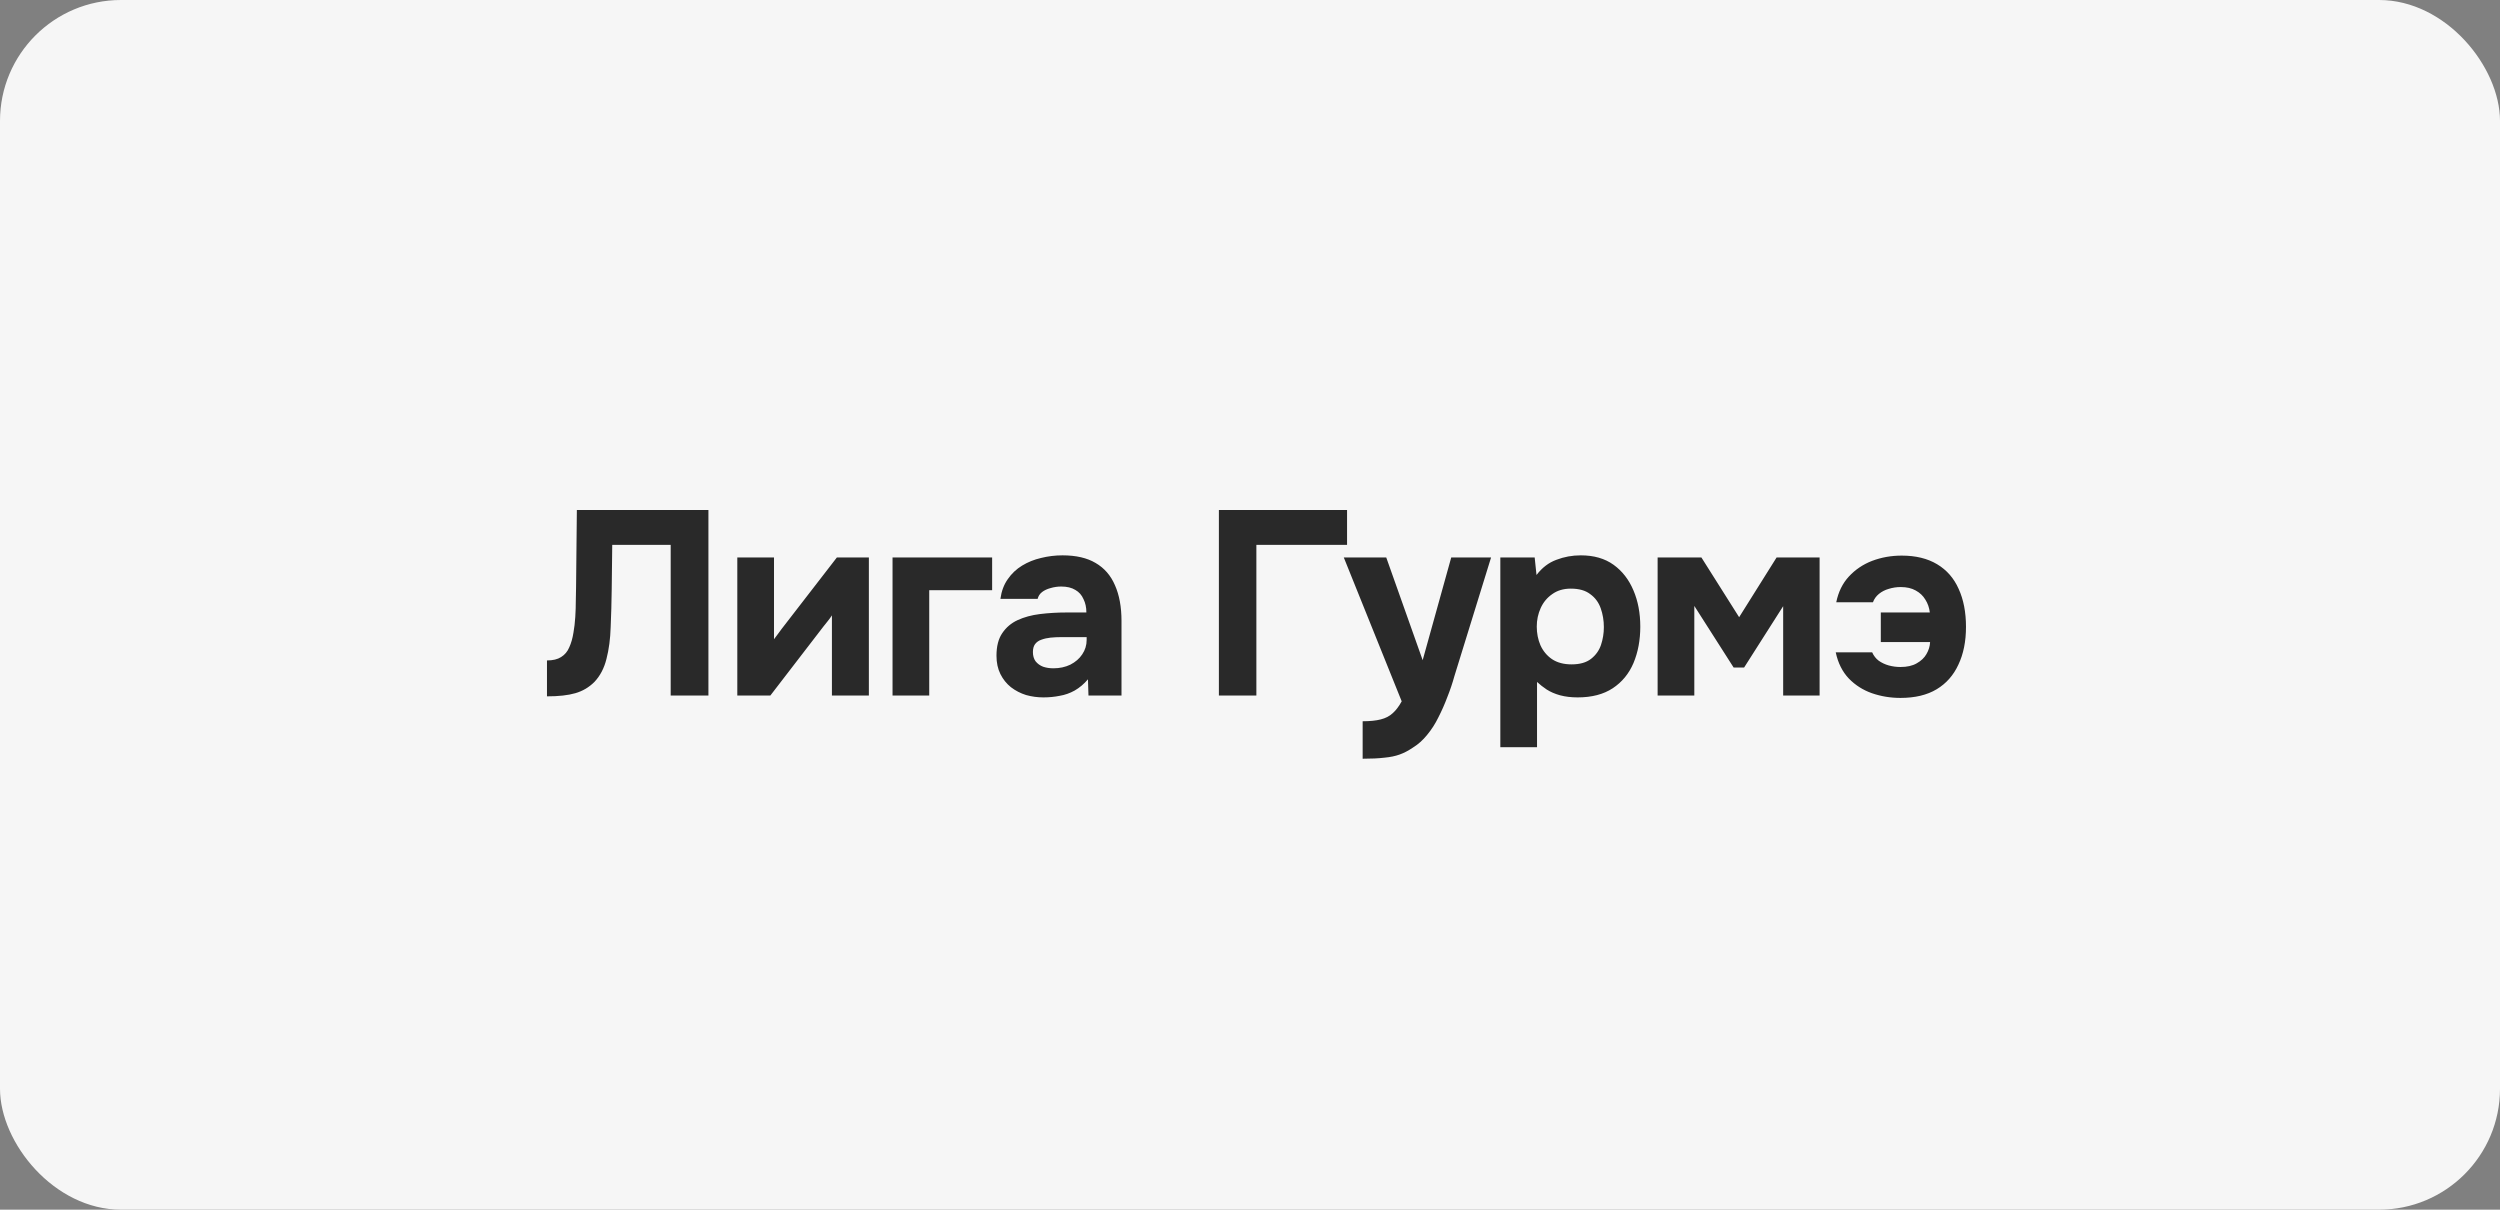
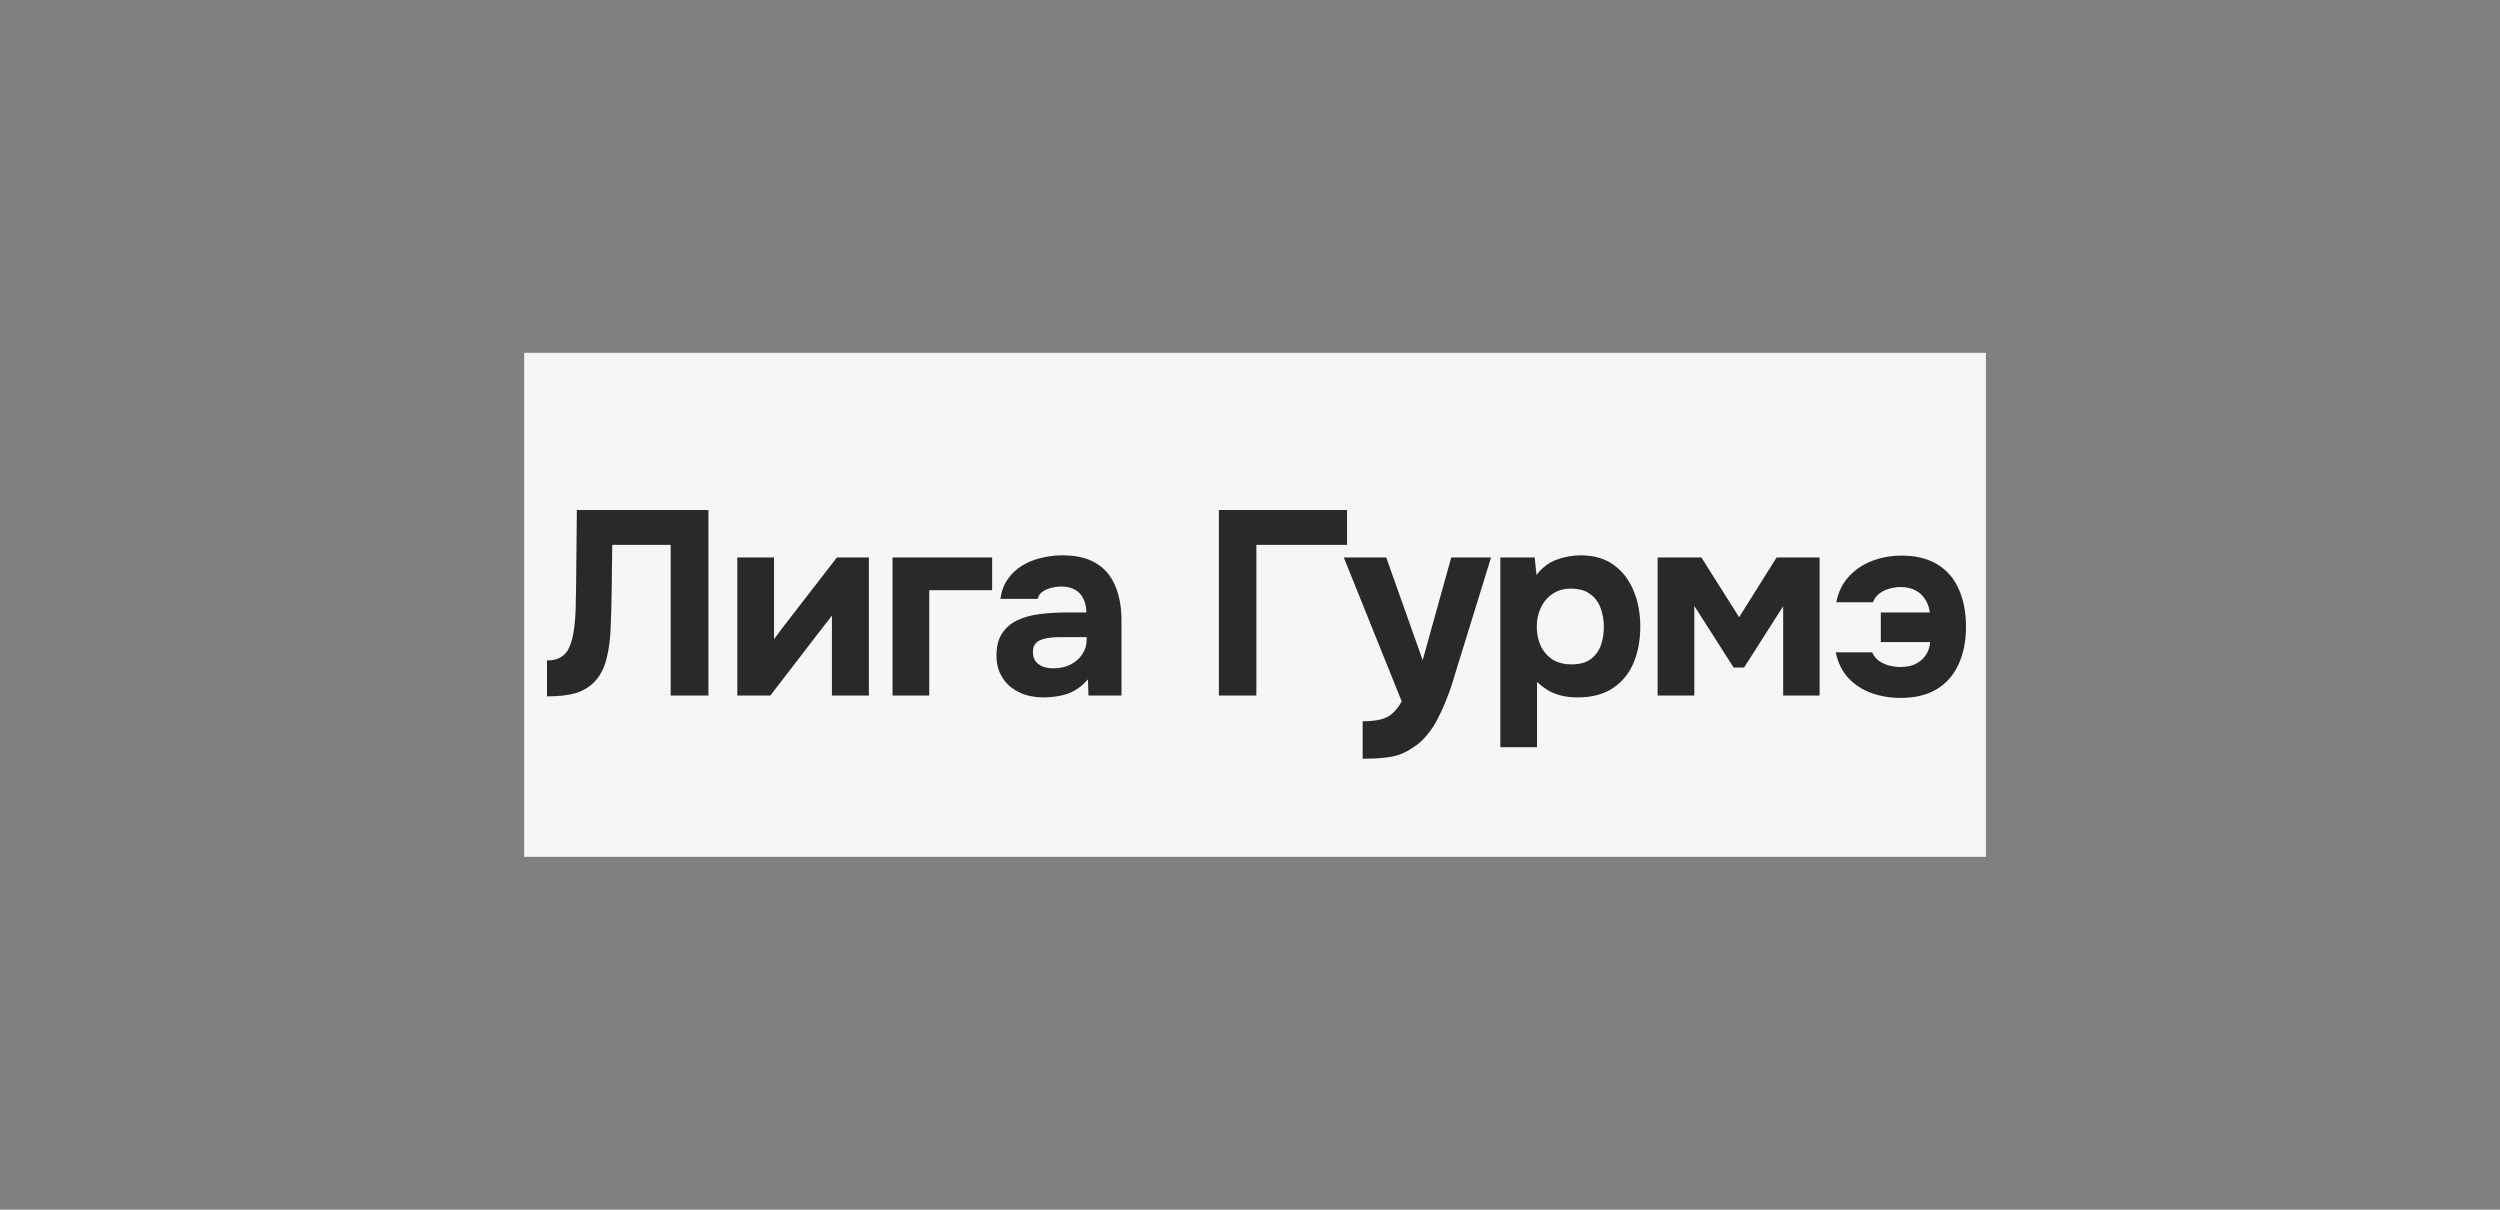
<svg xmlns="http://www.w3.org/2000/svg" width="248" height="120" viewBox="0 0 248 120" fill="none">
  <rect x="0" y="0" width="248" height="120" fill="#808080" stroke="none" />
-   <rect width="248" height="120" rx="12" fill="#F6F6F6" />
  <rect width="145" height="50" transform="translate(52 35)" fill="#F6F6F6" />
  <path d="M54.26 69.078V65.516C54.849 65.516 55.317 65.403 55.664 65.178C56.028 64.953 56.297 64.632 56.47 64.216C56.661 63.8 56.799 63.315 56.886 62.76C56.973 62.275 57.033 61.755 57.068 61.2C57.103 60.645 57.12 60.117 57.12 59.614C57.137 59.094 57.146 58.635 57.146 58.236L57.224 50.592H70.276V69H66.532V54.05H60.734L60.682 58.444C60.665 59.779 60.63 61.035 60.578 62.214C60.543 63.375 60.405 64.424 60.162 65.36C59.937 66.279 59.538 67.041 58.966 67.648C58.429 68.185 57.796 68.558 57.068 68.766C56.357 68.974 55.421 69.078 54.26 69.078ZM73.141 69V55.298H76.781V63.41C76.902 63.237 77.032 63.063 77.171 62.89C77.309 62.699 77.43 62.535 77.534 62.396L83.02 55.298H86.192V69H82.526V61.044C82.405 61.235 82.266 61.425 82.111 61.616C81.972 61.789 81.833 61.963 81.695 62.136L76.416 69H73.141ZM88.54 69V55.298H98.42V58.548H92.18V69H88.54ZM103.505 69.182C102.916 69.182 102.344 69.104 101.789 68.948C101.235 68.775 100.732 68.515 100.281 68.168C99.848 67.821 99.501 67.388 99.241 66.868C98.981 66.348 98.851 65.741 98.851 65.048C98.851 64.112 99.042 63.367 99.423 62.812C99.805 62.24 100.316 61.807 100.957 61.512C101.599 61.217 102.335 61.018 103.167 60.914C104.017 60.81 104.892 60.758 105.793 60.758H107.769C107.769 60.255 107.674 59.813 107.483 59.432C107.31 59.033 107.041 58.73 106.677 58.522C106.313 58.297 105.845 58.184 105.273 58.184C104.909 58.184 104.554 58.236 104.207 58.34C103.878 58.427 103.601 58.557 103.375 58.73C103.15 58.903 103.003 59.129 102.933 59.406H99.241C99.345 58.643 99.588 57.993 99.969 57.456C100.351 56.901 100.827 56.451 101.399 56.104C101.971 55.757 102.595 55.506 103.271 55.35C103.965 55.177 104.675 55.09 105.403 55.09C106.738 55.09 107.83 55.341 108.679 55.844C109.546 56.347 110.187 57.083 110.603 58.054C111.037 59.025 111.253 60.212 111.253 61.616V69H107.977L107.925 67.388C107.527 67.856 107.085 68.229 106.599 68.506C106.131 68.766 105.637 68.939 105.117 69.026C104.597 69.13 104.06 69.182 103.505 69.182ZM104.493 66.296C105.117 66.296 105.681 66.175 106.183 65.932C106.686 65.672 107.076 65.334 107.353 64.918C107.648 64.485 107.795 64.008 107.795 63.488V63.202H105.299C104.918 63.202 104.554 63.219 104.207 63.254C103.878 63.289 103.575 63.358 103.297 63.462C103.037 63.549 102.829 63.696 102.673 63.904C102.535 64.095 102.465 64.355 102.465 64.684C102.465 65.048 102.552 65.351 102.725 65.594C102.916 65.837 103.167 66.019 103.479 66.14C103.791 66.244 104.129 66.296 104.493 66.296ZM120.914 69V50.592H133.628V54.05H124.632V69H120.914ZM135.175 75.266V71.548C135.903 71.548 136.501 71.487 136.969 71.366C137.454 71.245 137.853 71.037 138.165 70.742C138.477 70.465 138.772 70.075 139.049 69.572L133.303 55.298H137.515L141.129 65.49L143.963 55.298H147.915L144.275 67.076C144.084 67.769 143.85 68.463 143.573 69.156C143.313 69.849 143.018 70.517 142.689 71.158C142.377 71.799 142.004 72.38 141.571 72.9C141.155 73.42 140.678 73.845 140.141 74.174C139.708 74.469 139.274 74.694 138.841 74.85C138.408 75.006 137.905 75.11 137.333 75.162C136.761 75.231 136.042 75.266 135.175 75.266ZM148.833 74.122V55.298H152.239L152.421 57.04C152.976 56.312 153.634 55.809 154.397 55.532C155.16 55.237 155.966 55.09 156.815 55.09C158.115 55.09 159.198 55.402 160.065 56.026C160.932 56.65 161.59 57.499 162.041 58.574C162.492 59.631 162.717 60.827 162.717 62.162C162.717 63.497 162.492 64.701 162.041 65.776C161.59 66.833 160.906 67.665 159.987 68.272C159.068 68.879 157.907 69.182 156.503 69.182C155.862 69.182 155.281 69.113 154.761 68.974C154.258 68.835 153.816 68.645 153.435 68.402C153.071 68.159 152.75 67.908 152.473 67.648V74.122H148.833ZM155.905 65.906C156.72 65.906 157.361 65.724 157.829 65.36C158.297 64.996 158.626 64.537 158.817 63.982C159.008 63.41 159.103 62.821 159.103 62.214C159.103 61.555 158.999 60.931 158.791 60.342C158.583 59.753 158.236 59.285 157.751 58.938C157.283 58.574 156.642 58.392 155.827 58.392C155.099 58.392 154.484 58.574 153.981 58.938C153.478 59.285 153.097 59.744 152.837 60.316C152.577 60.888 152.447 61.503 152.447 62.162C152.447 62.821 152.568 63.436 152.811 64.008C153.071 64.58 153.452 65.039 153.955 65.386C154.475 65.733 155.125 65.906 155.905 65.906ZM164.436 69V55.298H168.778L172.522 61.226L176.24 55.298H180.504V69H176.89V60.134L173.016 66.218H171.976L168.076 60.108V69H164.436ZM188.526 69.234C187.538 69.234 186.593 69.078 185.692 68.766C184.808 68.454 184.045 67.969 183.404 67.31C182.763 66.634 182.329 65.767 182.104 64.71H185.718C185.874 65.057 186.091 65.334 186.368 65.542C186.663 65.75 186.992 65.906 187.356 66.01C187.737 66.114 188.127 66.166 188.526 66.166C189.185 66.166 189.722 66.045 190.138 65.802C190.571 65.559 190.892 65.256 191.1 64.892C191.325 64.511 191.447 64.112 191.464 63.696H186.576V60.758H191.438C191.386 60.29 191.239 59.865 190.996 59.484C190.771 59.103 190.45 58.799 190.034 58.574C189.635 58.349 189.141 58.236 188.552 58.236C188.136 58.236 187.737 58.297 187.356 58.418C186.992 58.522 186.671 58.687 186.394 58.912C186.117 59.137 185.917 59.415 185.796 59.744H182.156C182.364 58.721 182.78 57.872 183.404 57.196C184.045 56.503 184.817 55.983 185.718 55.636C186.637 55.289 187.616 55.116 188.656 55.116C190.043 55.116 191.213 55.402 192.166 55.974C193.119 56.546 193.83 57.361 194.298 58.418C194.783 59.475 195.026 60.732 195.026 62.188C195.026 63.627 194.775 64.875 194.272 65.932C193.787 66.989 193.067 67.804 192.114 68.376C191.161 68.948 189.965 69.234 188.526 69.234Z" fill="#292929" />
</svg>